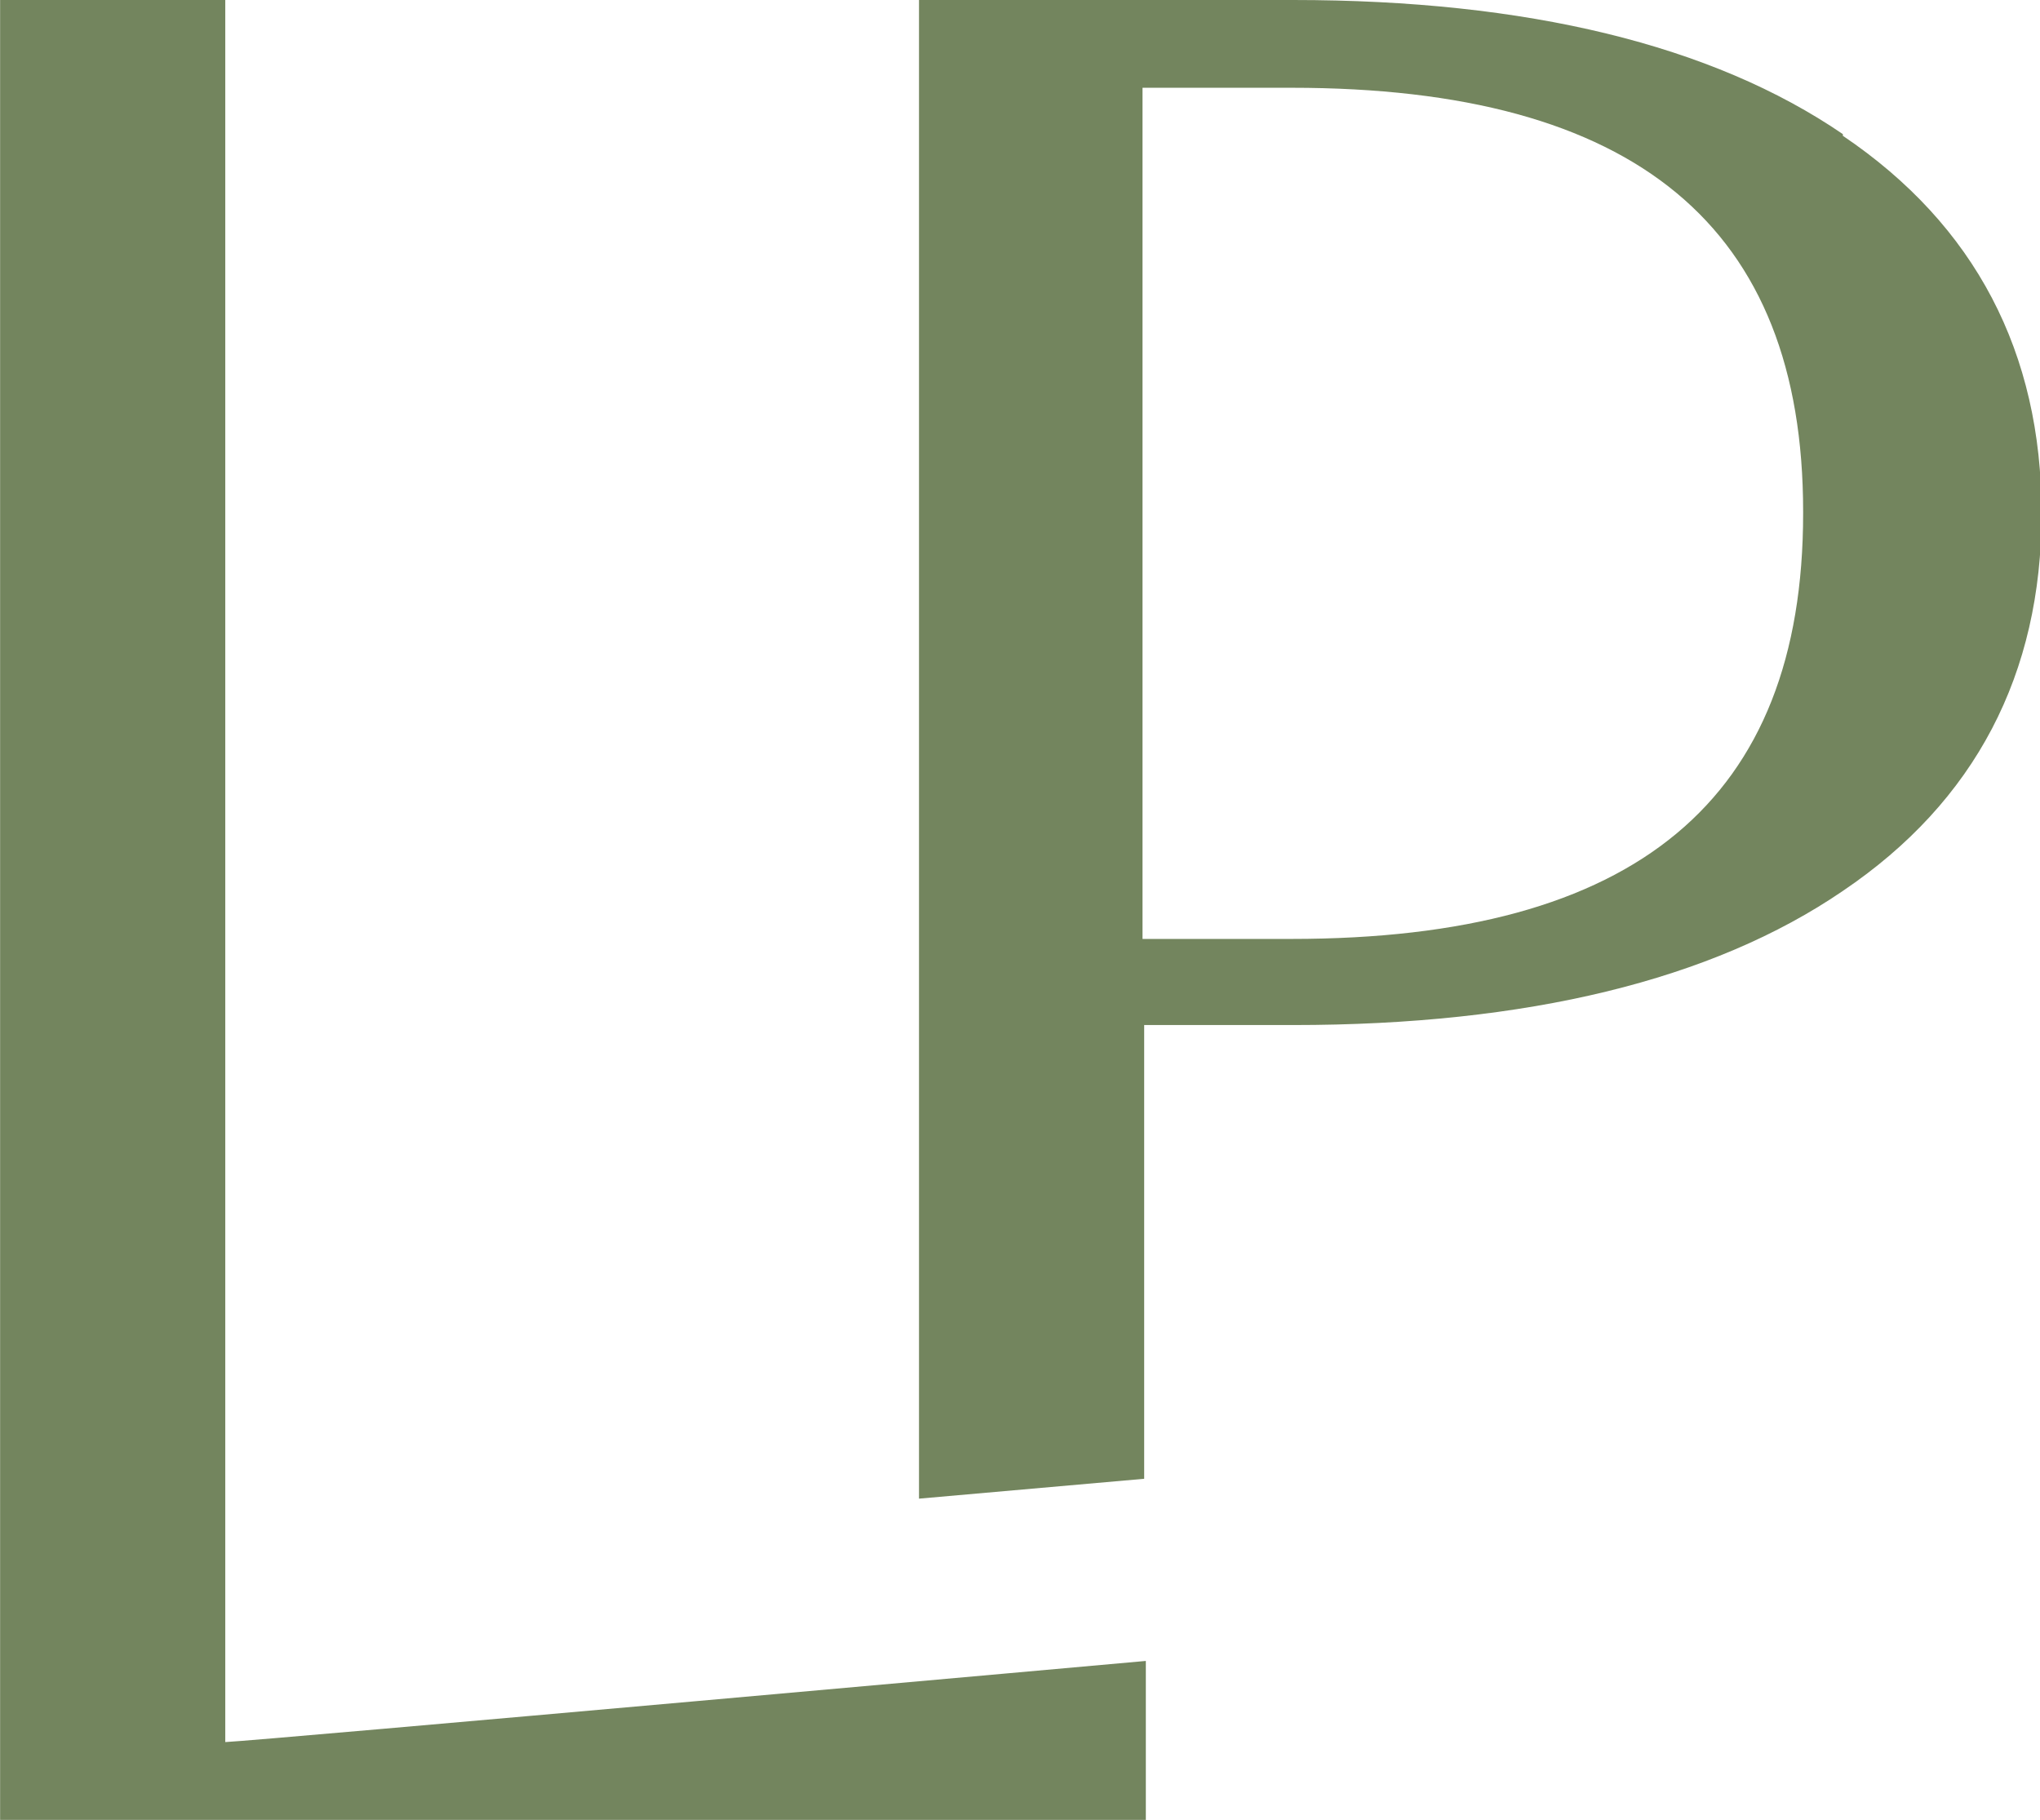
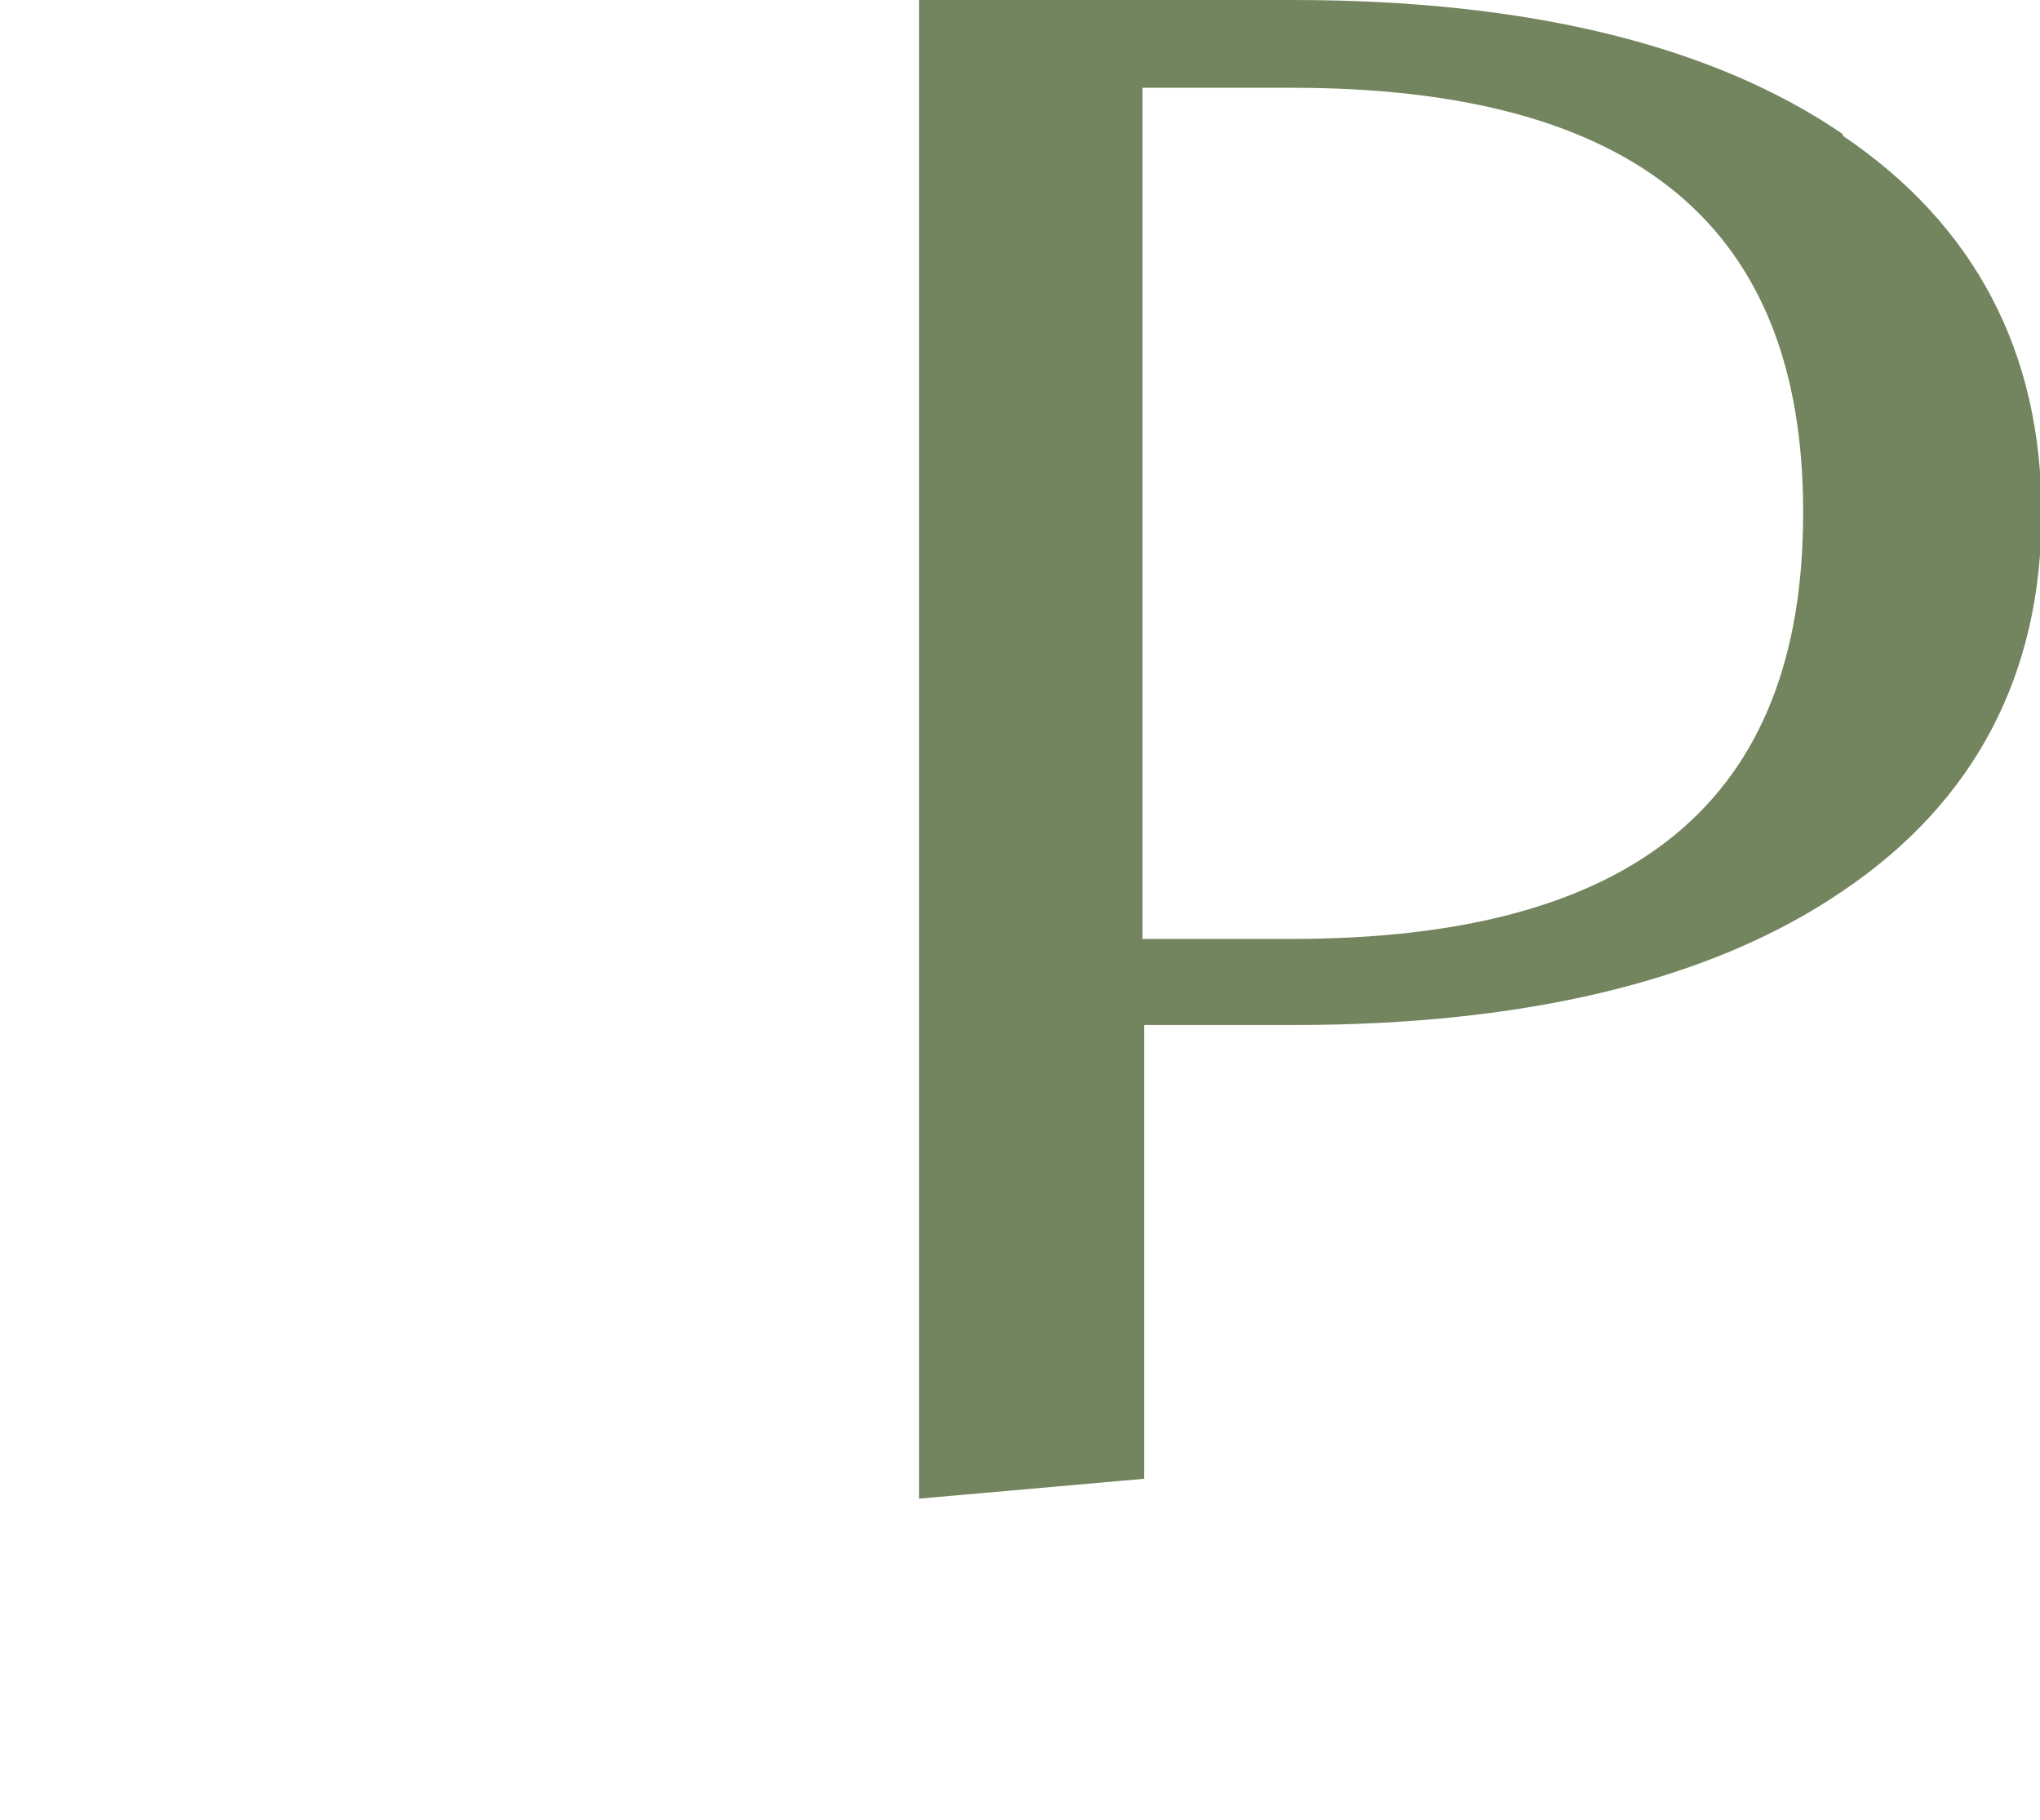
<svg xmlns="http://www.w3.org/2000/svg" id="Layer_1" width="43.5mm" height="38.8mm" version="1.1" viewBox="0 0 123.2 109.9">
  <defs>
    <style>
      .st0 {
        fill: #73855e;
      }
    </style>
  </defs>
-   <path class="st0" d="M13.6,105.2V0H0v109.9h69.2v-9.6s-53.4,4.8-55.6,4.9Z" />
  <path class="st0" d="M111.3,8.1C103.4,2.7,92.2,0,78.1,0h-22.6v90.5l13.6-1.2v-27.4h9c14.1,0,25.3-2.7,33.2-8.1,8-5.4,12-13.1,12-22.8s-4-17.4-12-22.8ZM108.9,31c0,17.3-10.1,25.7-30.9,25.7h-9V5.3h9c20.8,0,30.9,8.4,30.9,25.6Z" />
</svg>